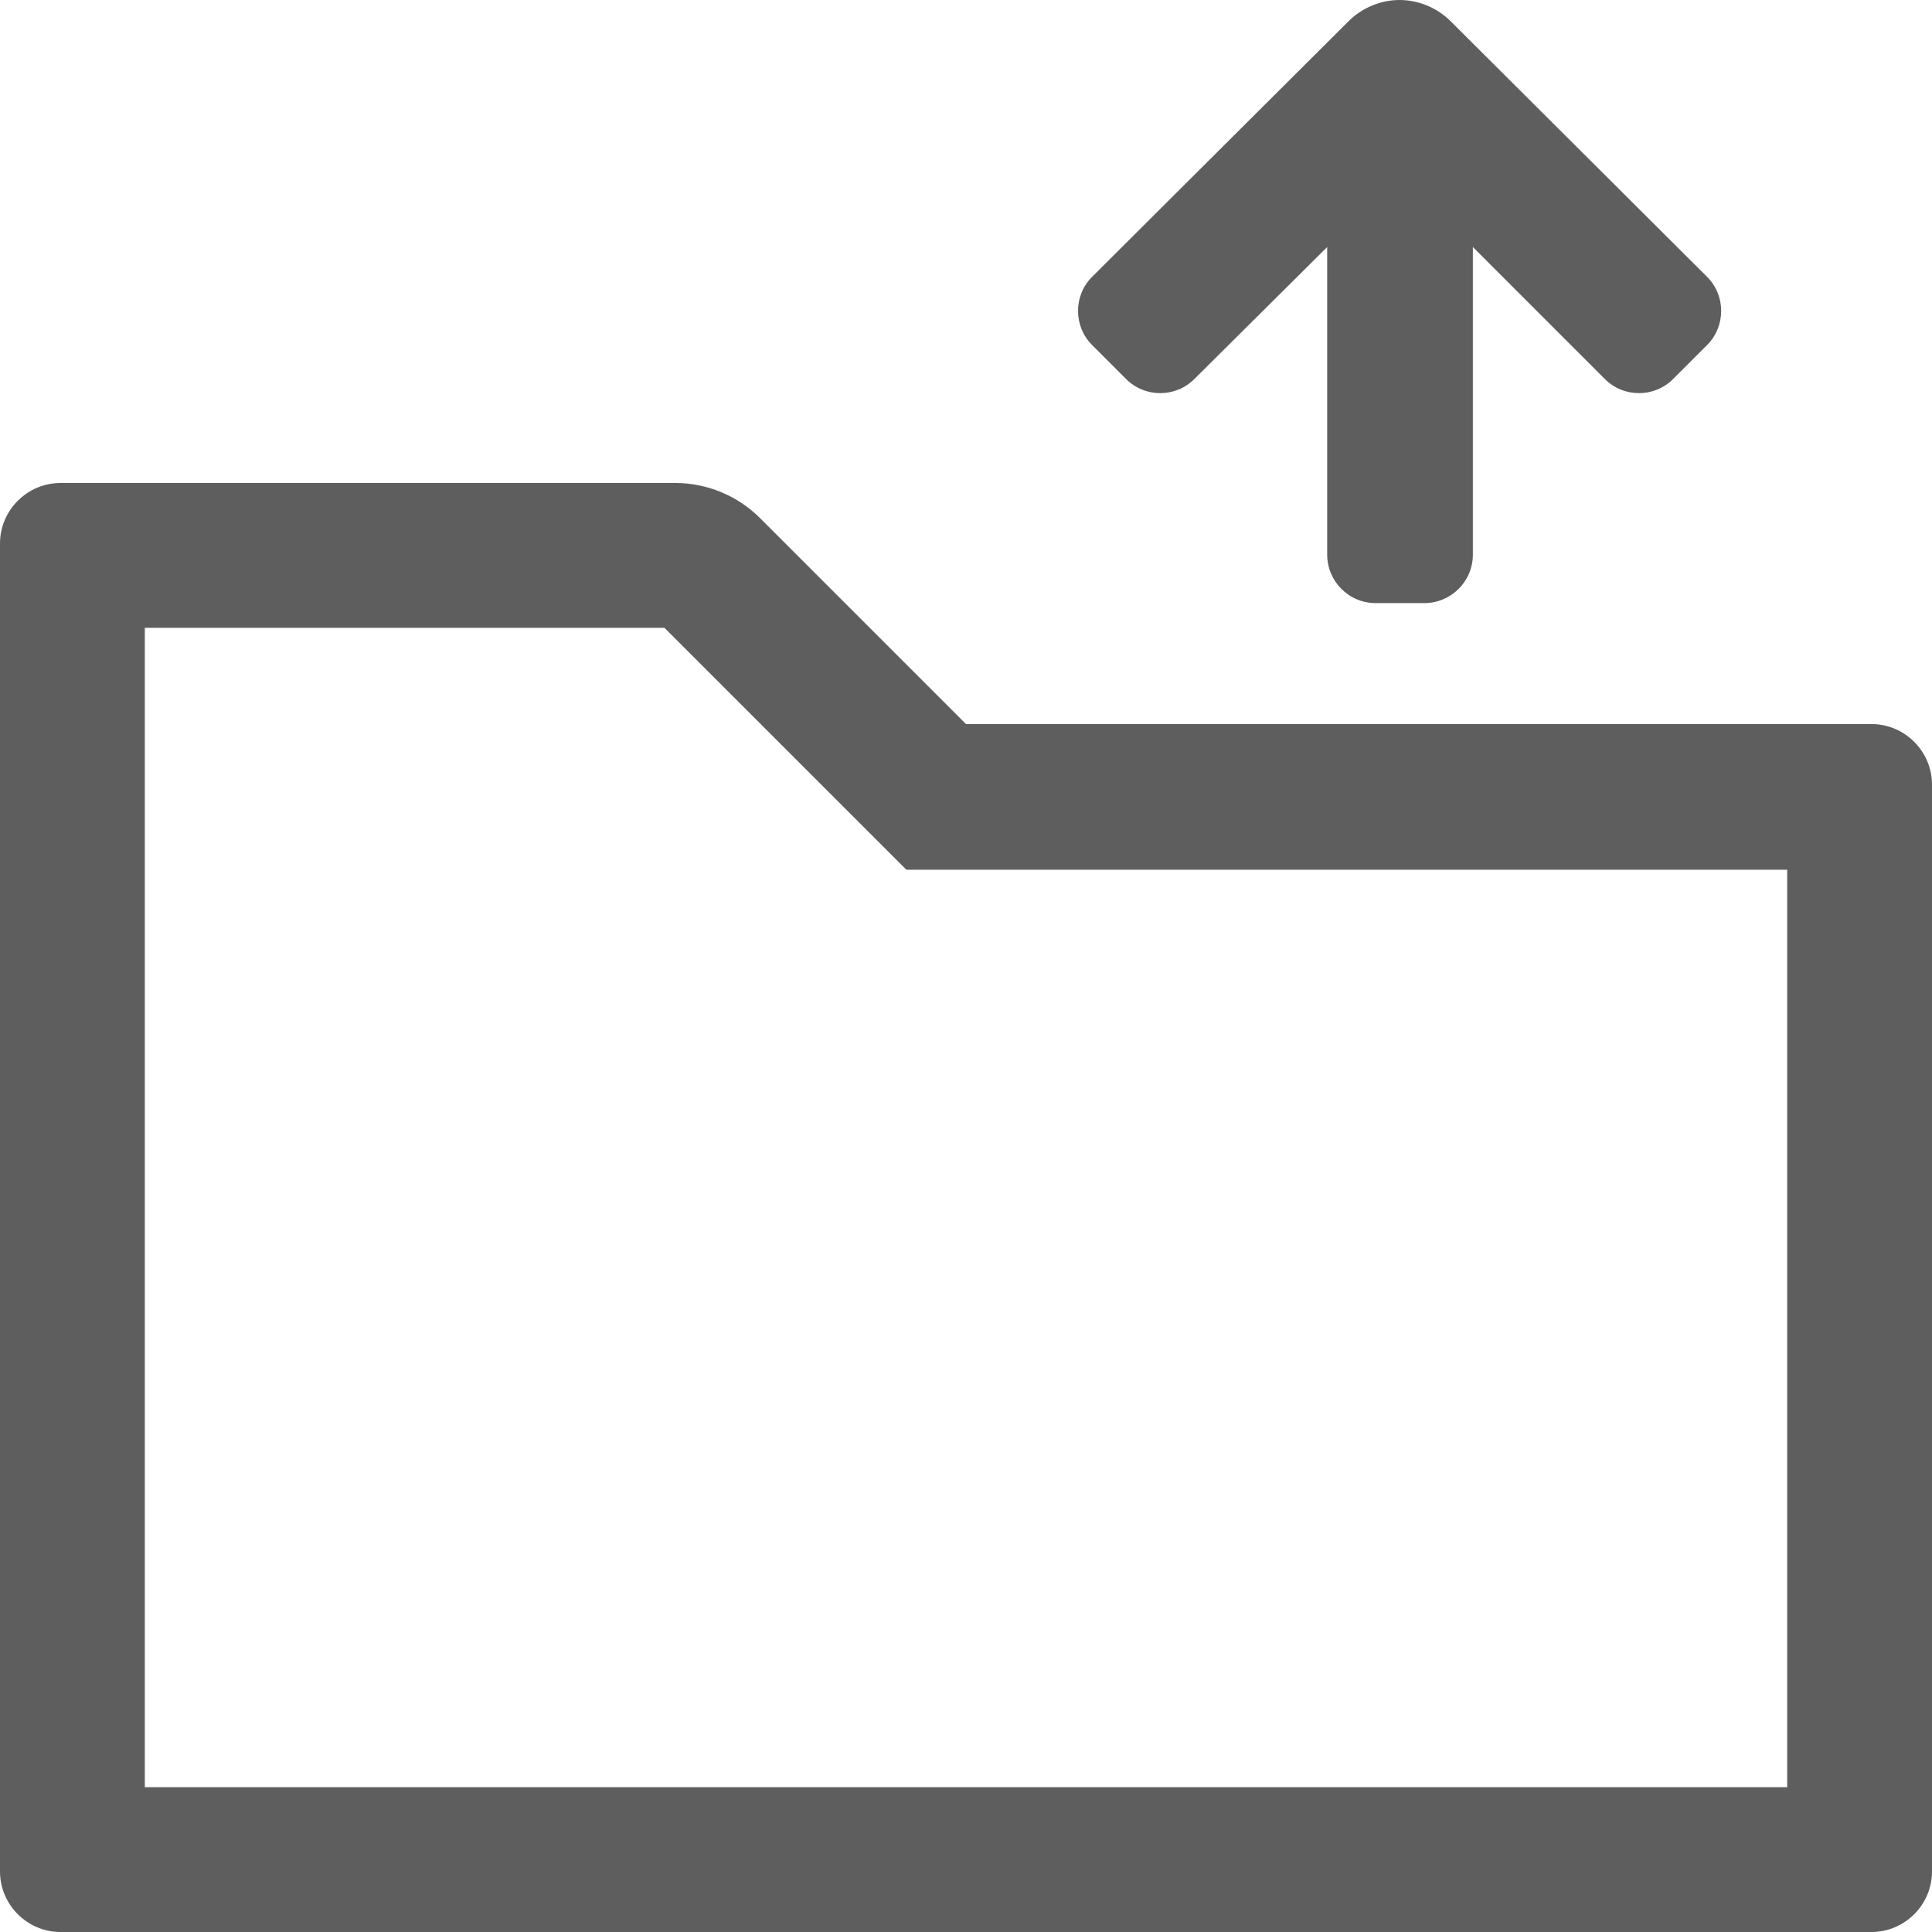
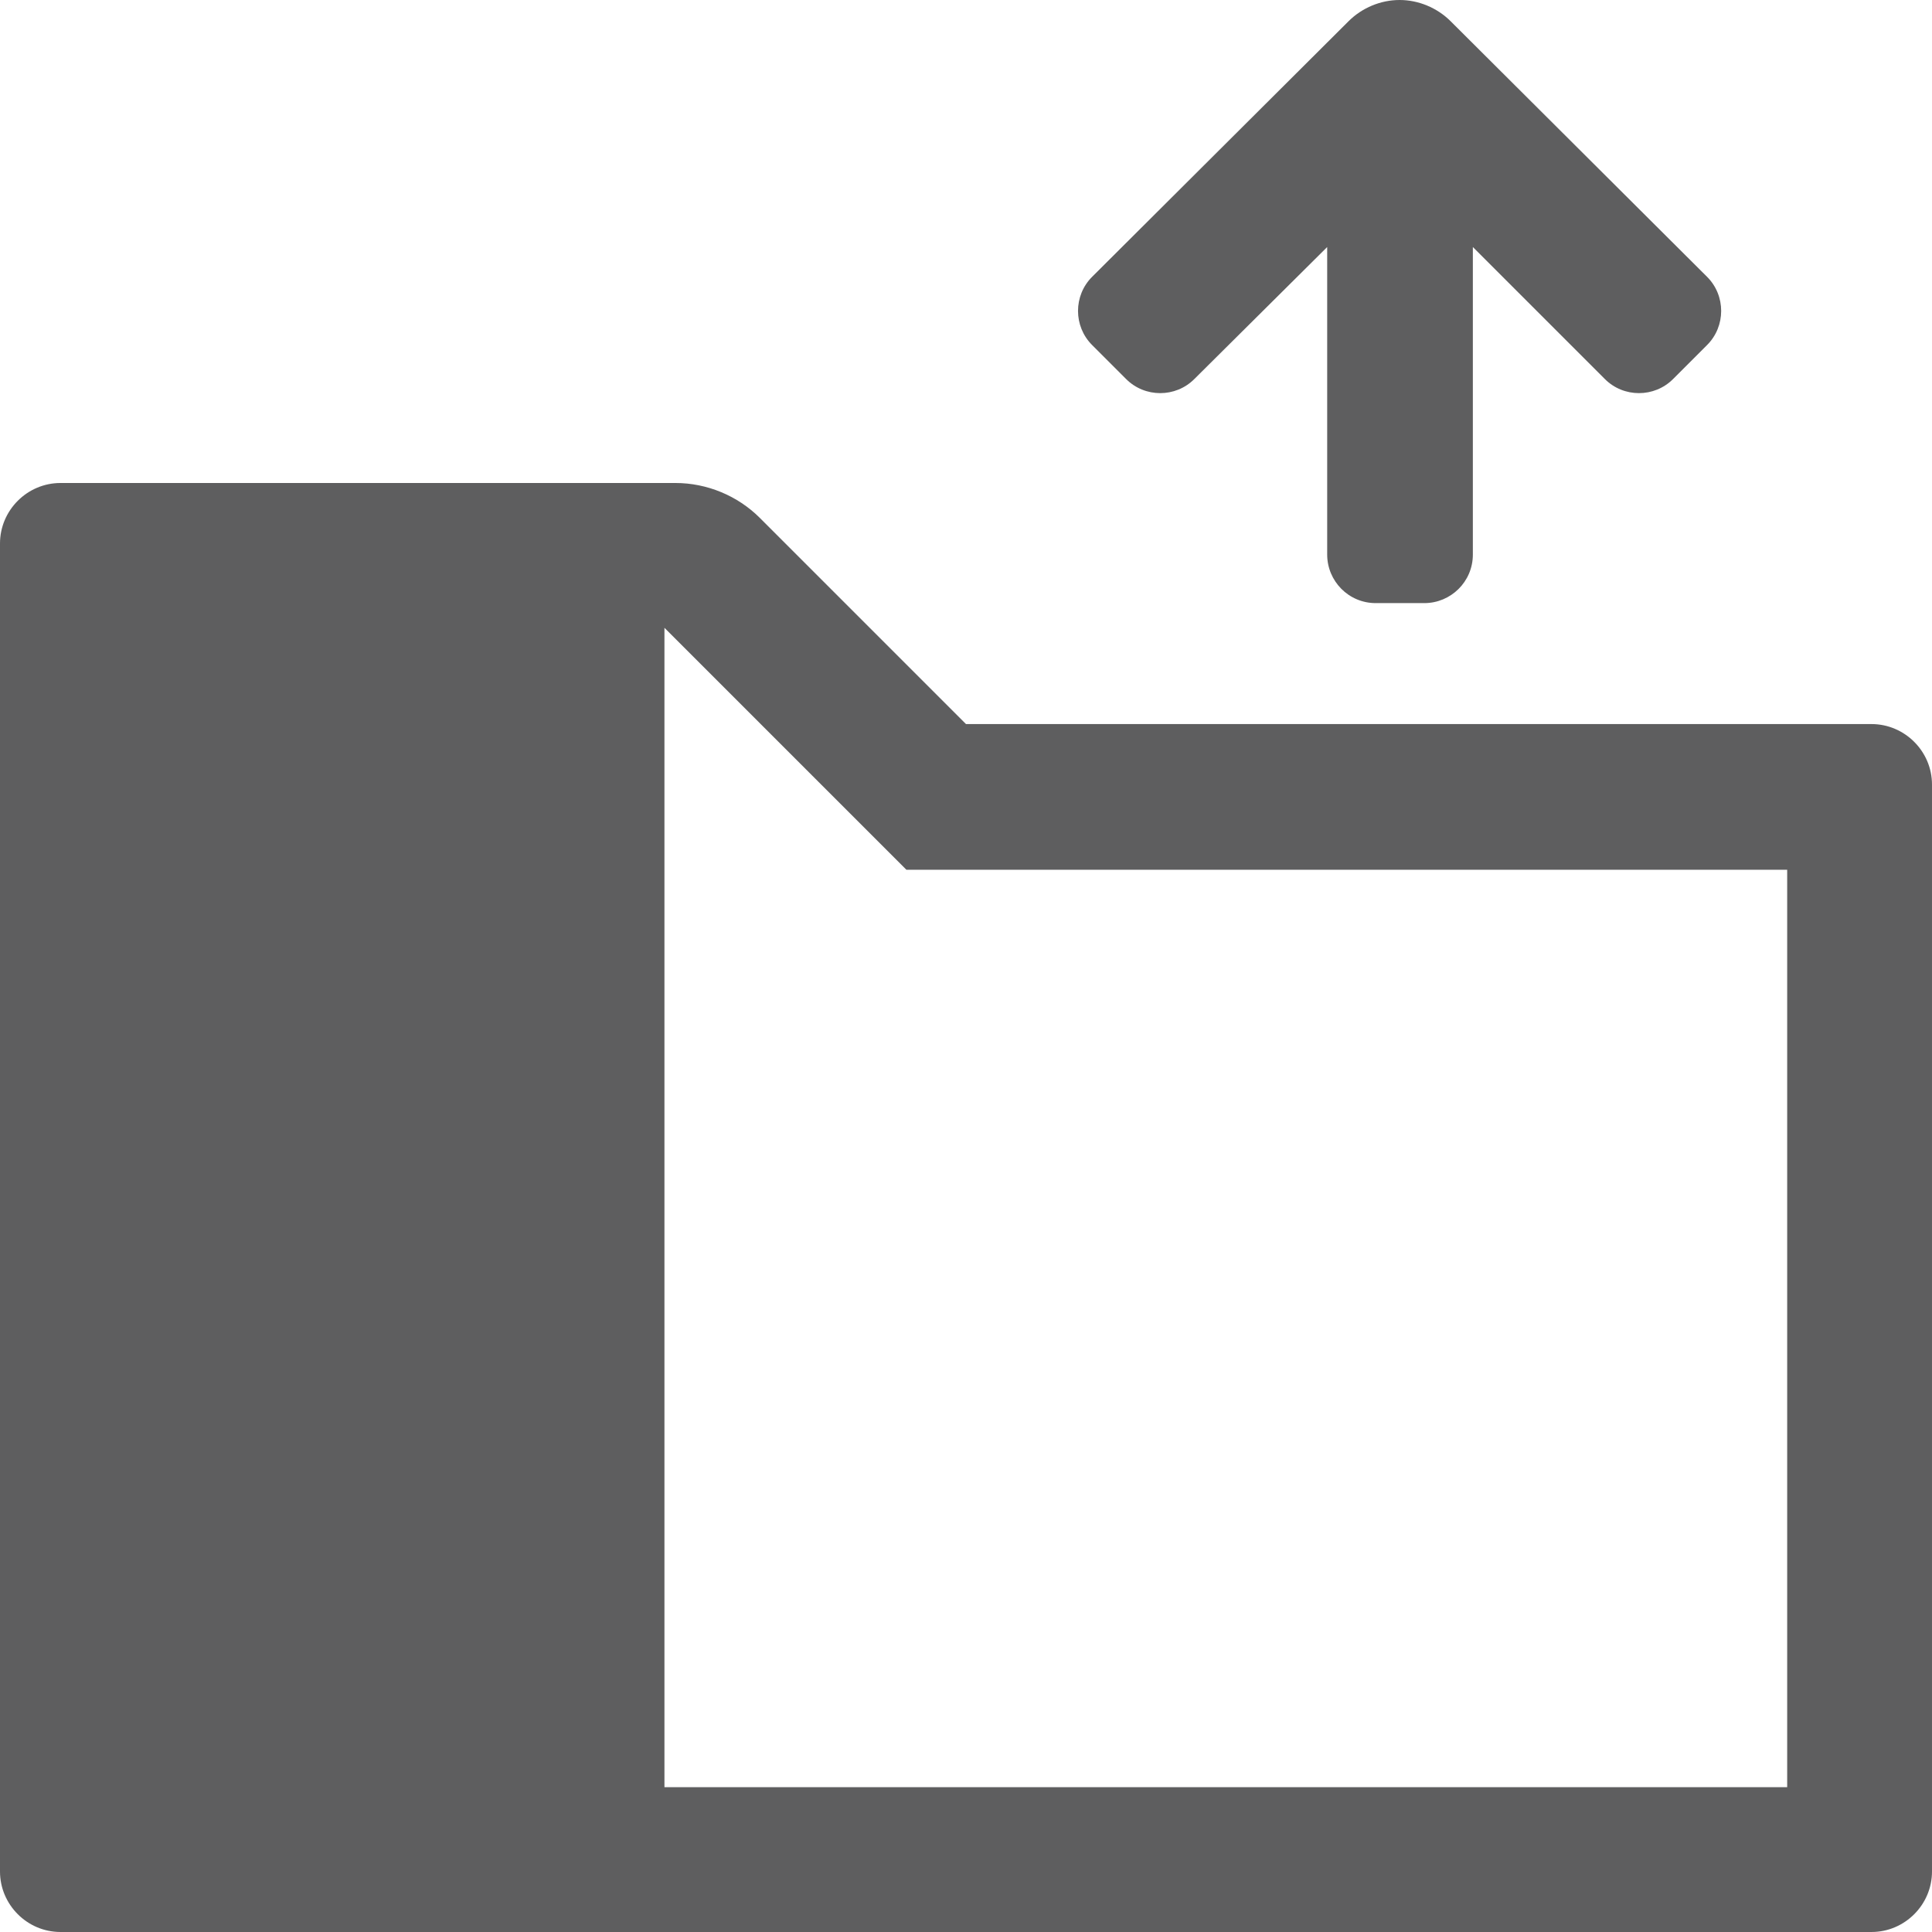
<svg xmlns="http://www.w3.org/2000/svg" id="_レイヤー_1" data-name="レイヤー 1" width="8mm" height="8mm" viewBox="0 0 22.68 22.68">
  <defs>
    <style>
      .cls-1 {
        fill: #5e5e5f;
      }
    </style>
  </defs>
-   <path class="cls-1" d="M7.8,7.37l2.34,2.34.5.5h10.34v10.77H1.7V7.37h6.1M7.92,5.67H.71c-.39,0-.71.32-.71.71v15.59c0,.39.32.71.71.71h21.26c.39,0,.71-.32.71-.71v-12.76c0-.39-.32-.71-.71-.71h-10.63l-2.42-2.42c-.26-.26-.62-.41-.99-.41h0ZM20.04,3.25L17.03.25c-.16-.16-.38-.25-.6-.25s-.44.09-.6.25l-3.01,3c-.22.22-.22.58,0,.8l.4.4c.22.22.58.22.8,0l1.56-1.55v3.61c0,.31.25.57.57.57h.57c.31,0,.57-.25.57-.57v-3.61l1.55,1.55c.22.22.58.22.8,0l.4-.4c.22-.22.22-.58,0-.8Z" />
+   <path class="cls-1" d="M7.8,7.37l2.34,2.34.5.5h10.34v10.77H1.7h6.1M7.92,5.67H.71c-.39,0-.71.32-.71.71v15.59c0,.39.32.71.71.71h21.26c.39,0,.71-.32.71-.71v-12.76c0-.39-.32-.71-.71-.71h-10.63l-2.42-2.42c-.26-.26-.62-.41-.99-.41h0ZM20.04,3.25L17.03.25c-.16-.16-.38-.25-.6-.25s-.44.09-.6.25l-3.01,3c-.22.22-.22.58,0,.8l.4.4c.22.22.58.22.8,0l1.56-1.55v3.61c0,.31.25.57.57.57h.57c.31,0,.57-.25.57-.57v-3.61l1.55,1.55c.22.22.58.22.8,0l.4-.4c.22-.22.22-.58,0-.8Z" />
</svg>